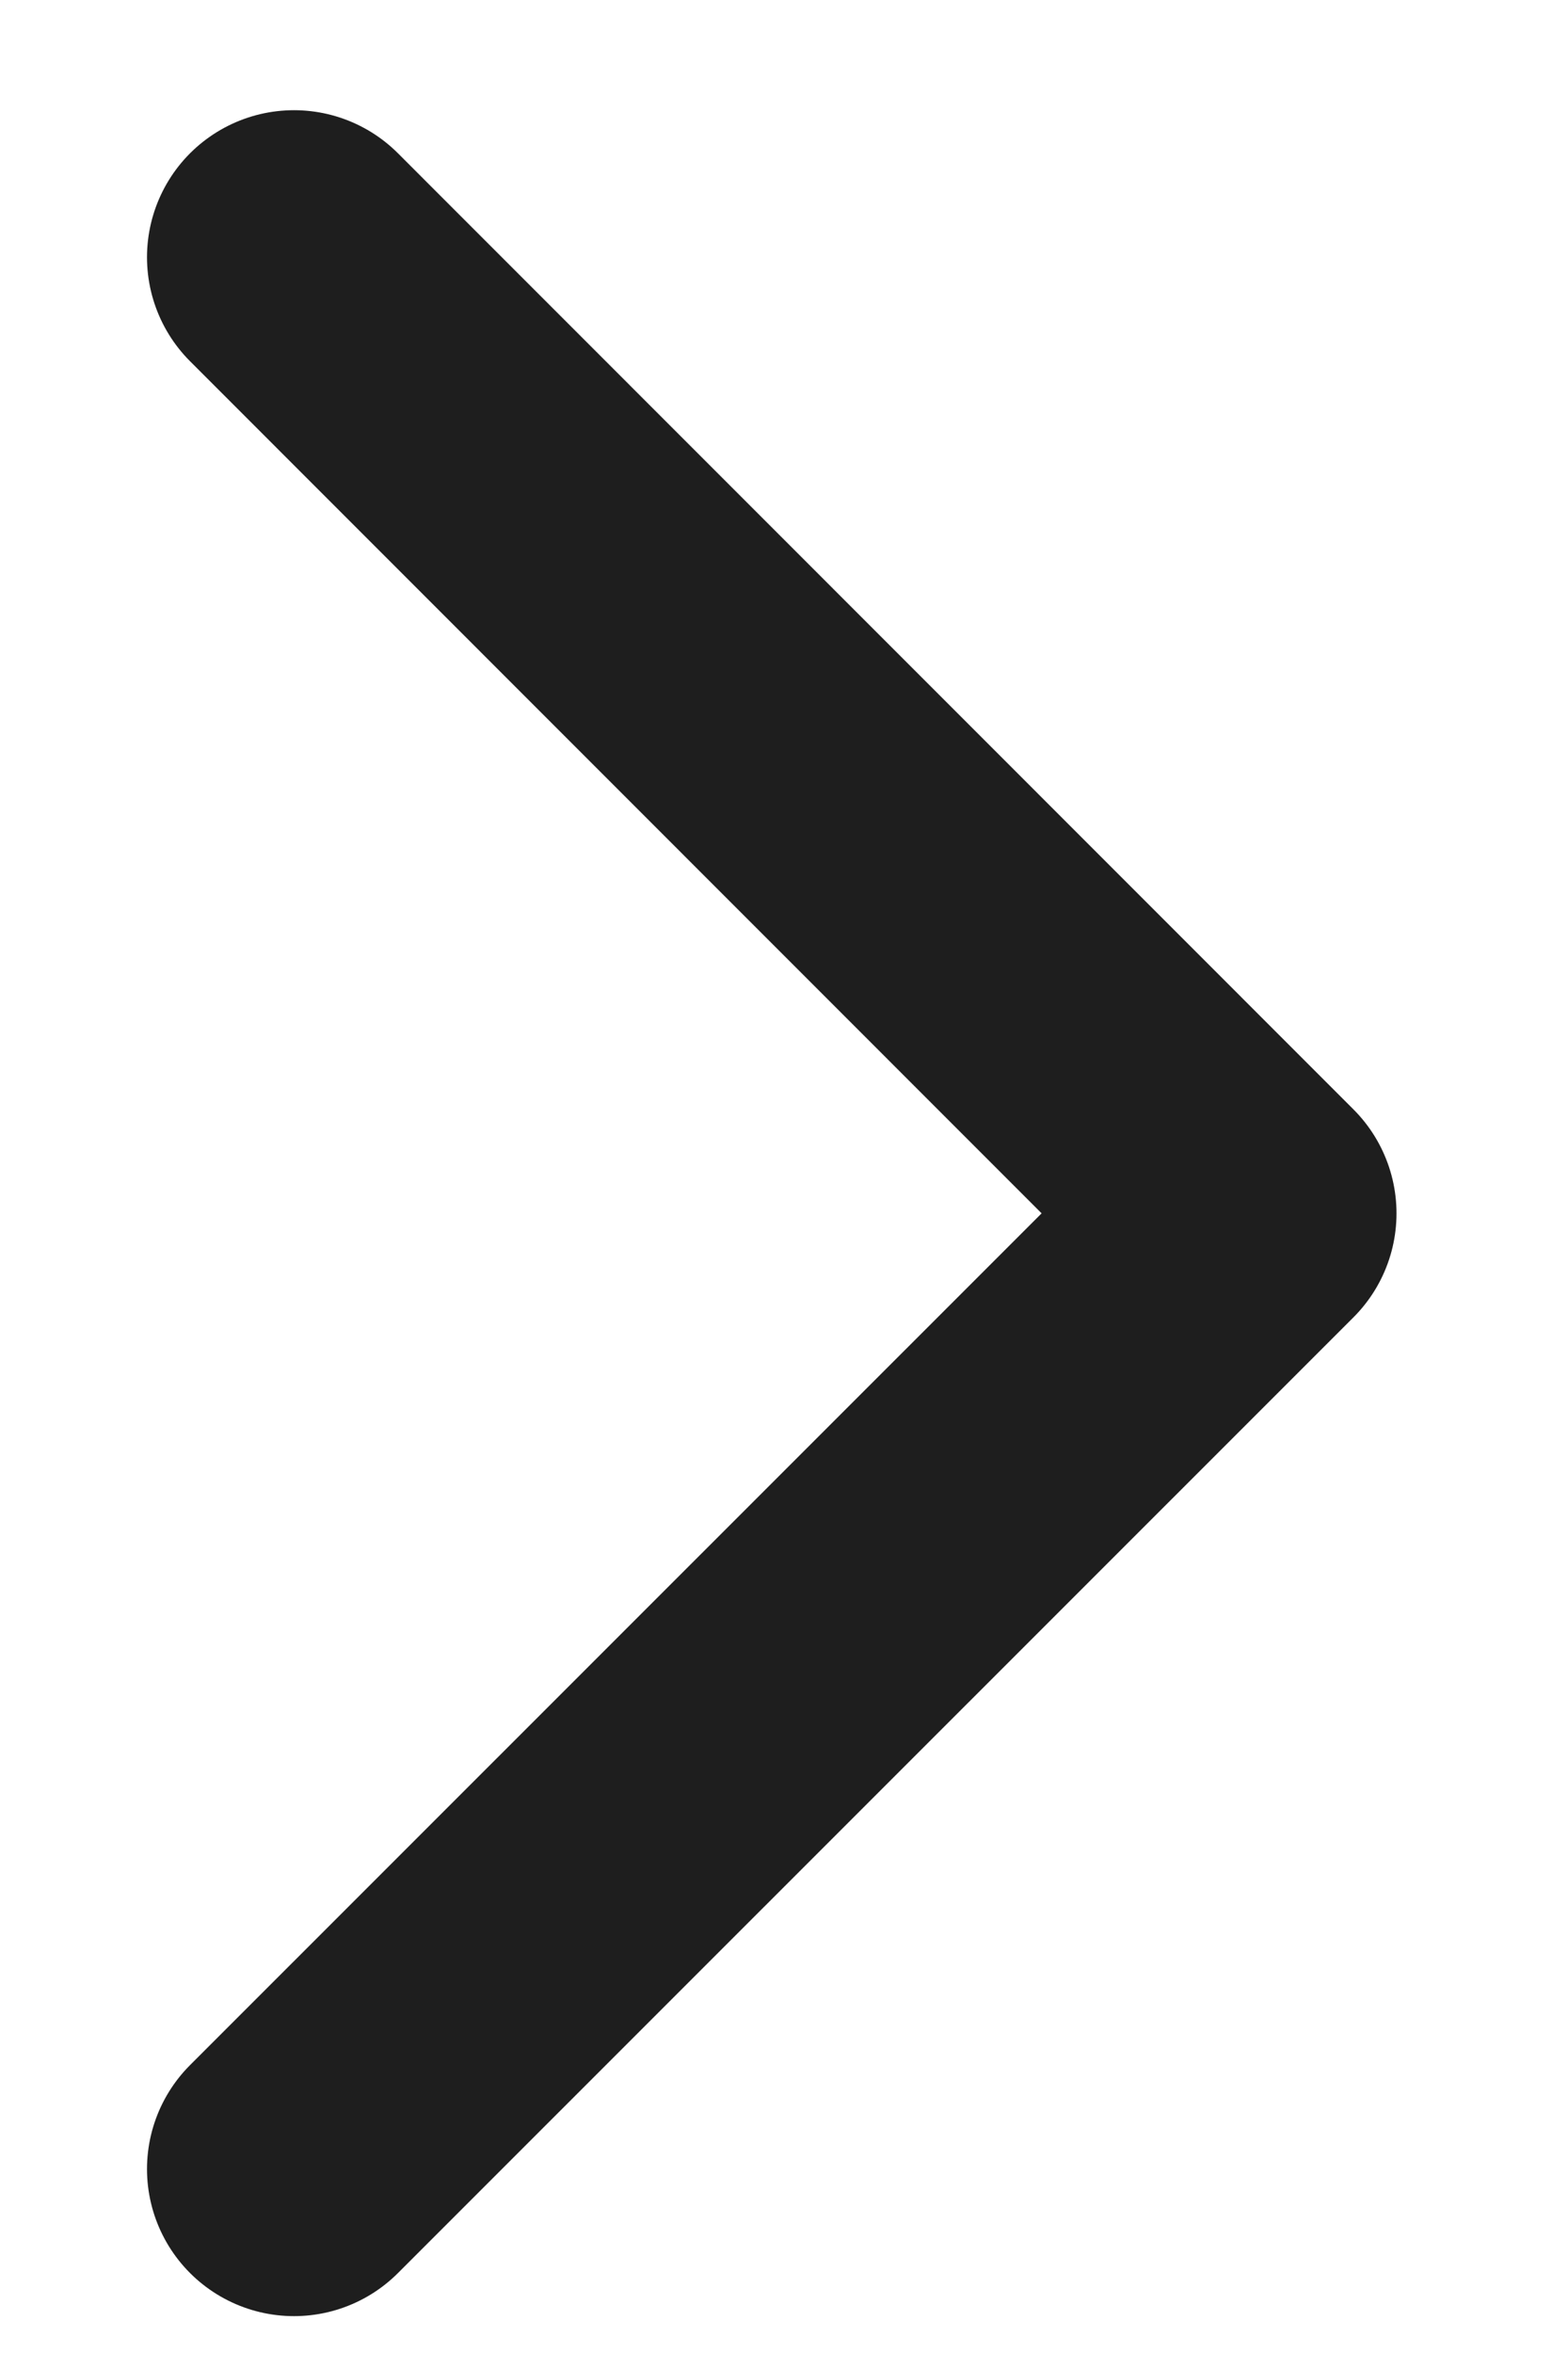
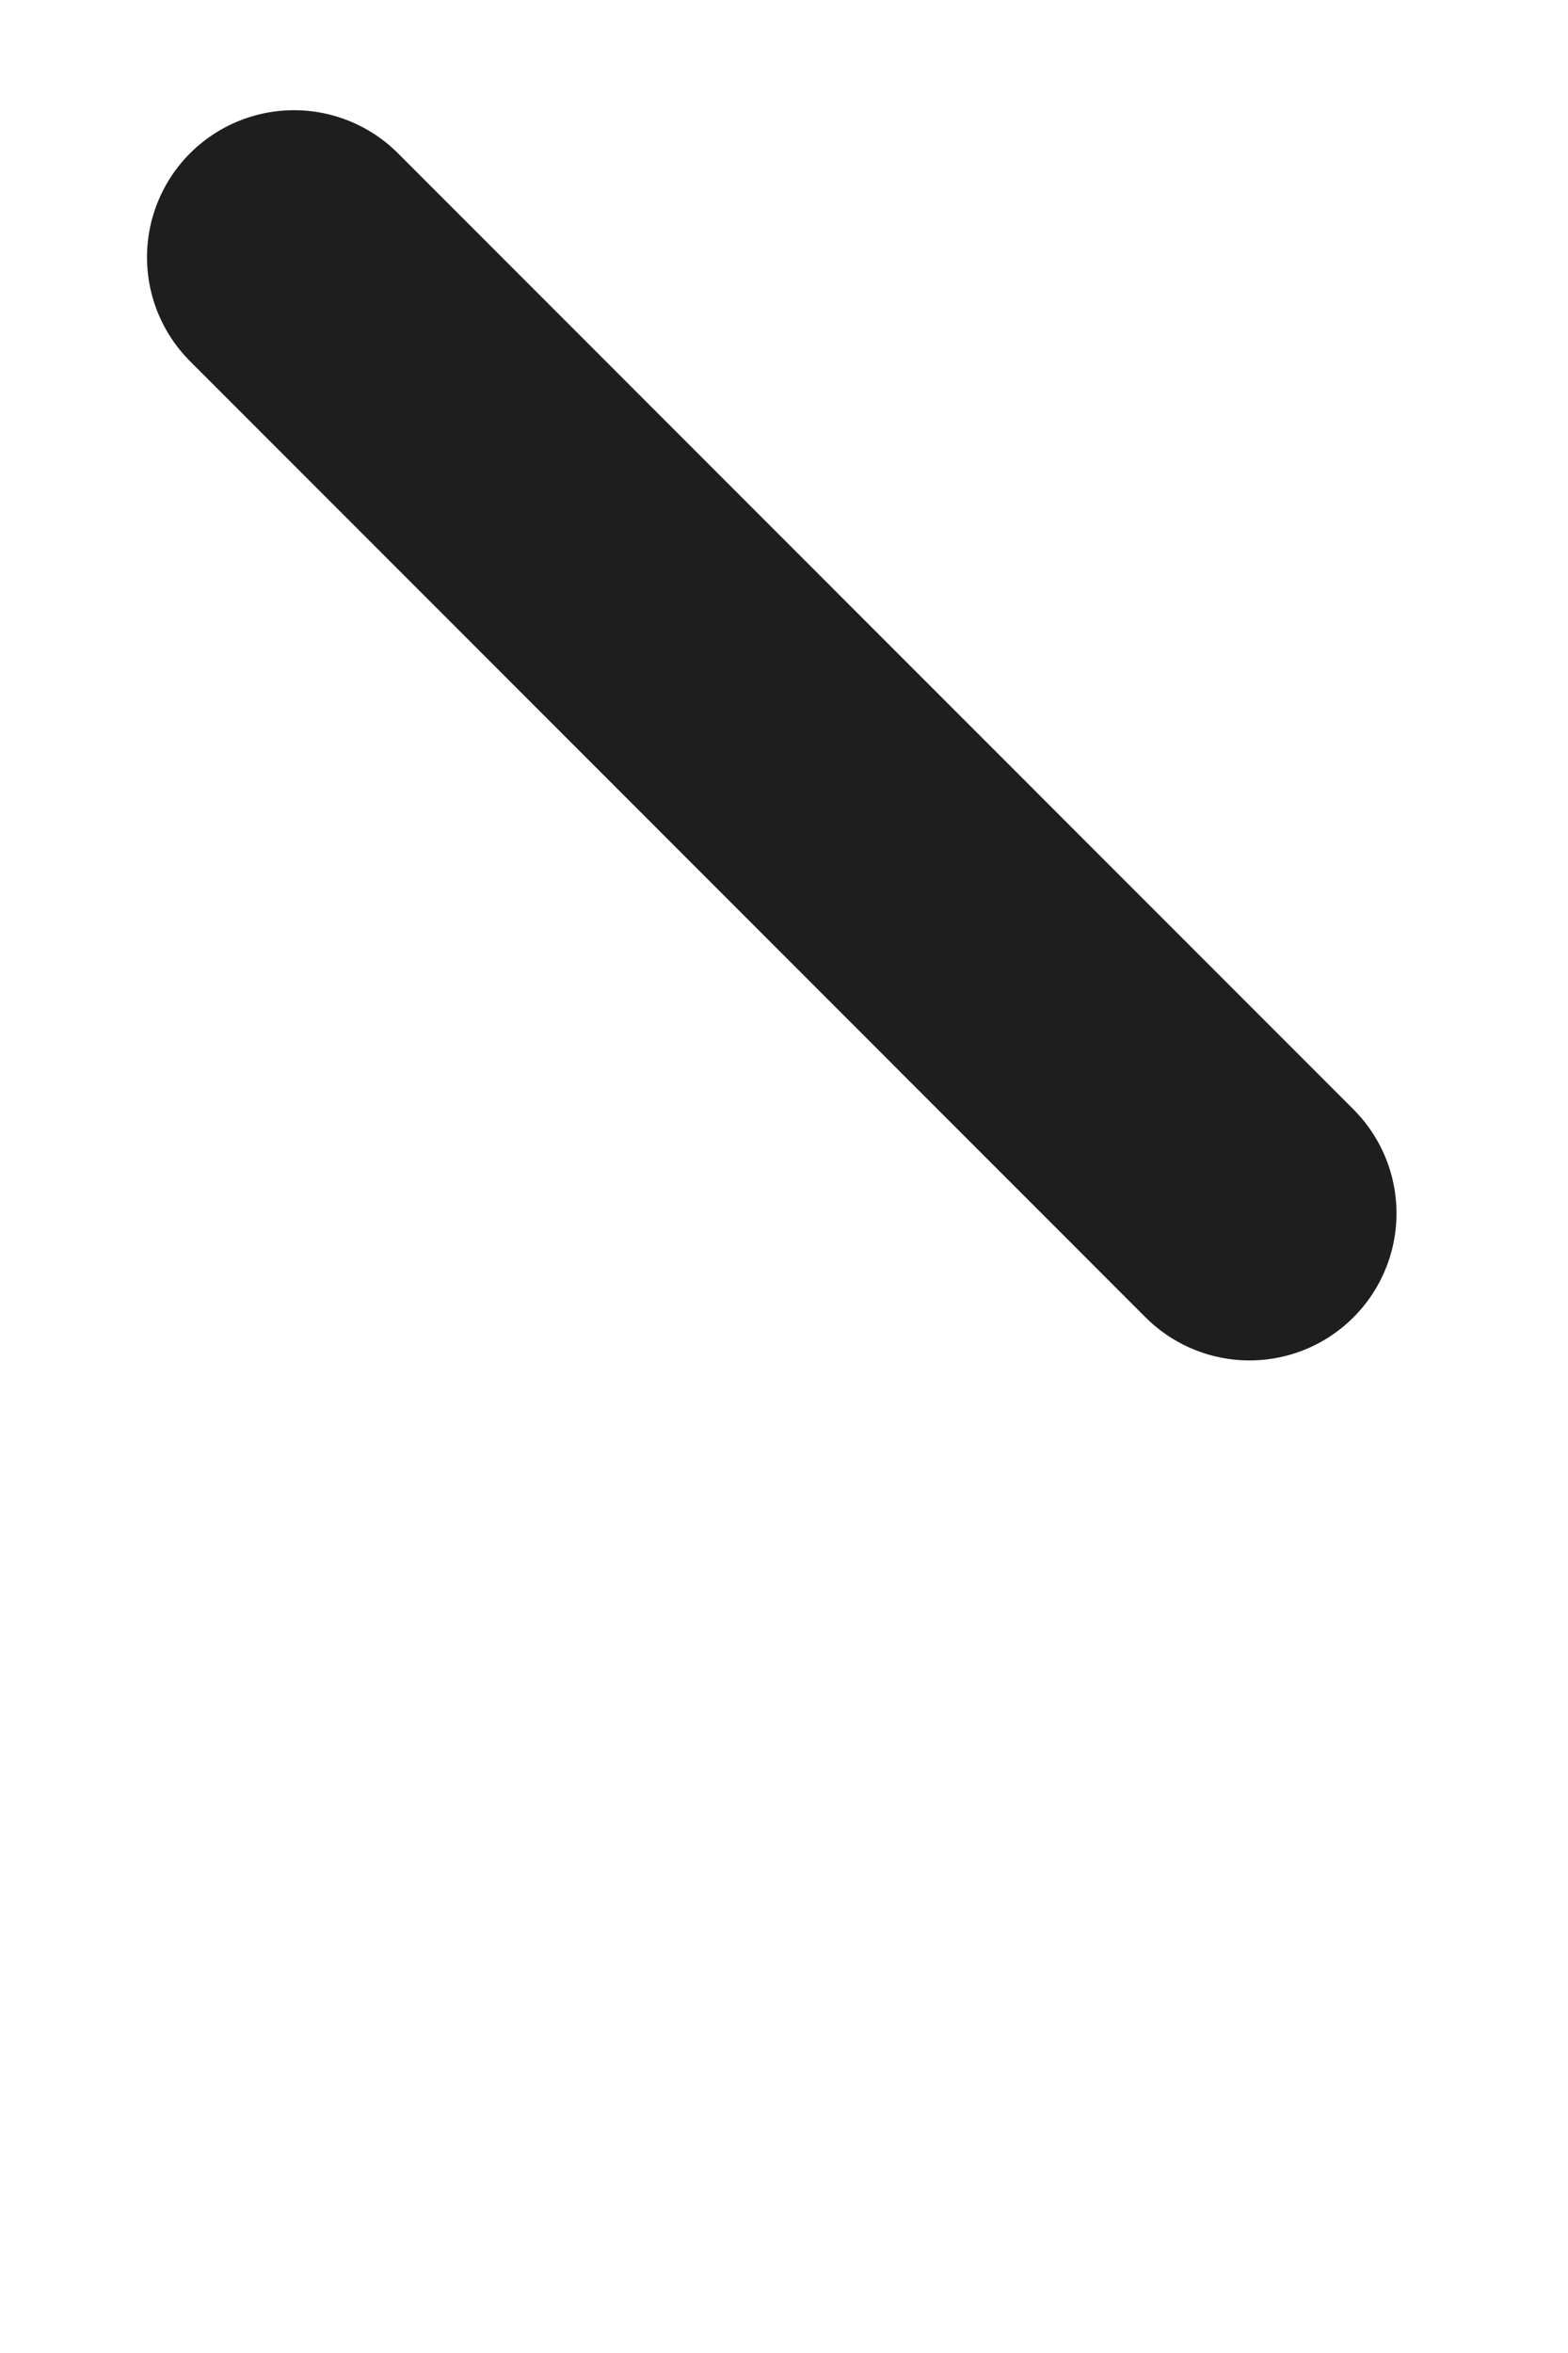
<svg xmlns="http://www.w3.org/2000/svg" width="8" height="12" viewBox="0 0 8 12" fill="none">
-   <path d="M1.5 1.312L6.375 6.188L1.5 11.062" stroke="#1E1E1E" stroke-width="1.5" stroke-linecap="round" stroke-linejoin="round" />
+   <path d="M1.5 1.312L6.375 6.188" stroke="#1E1E1E" stroke-width="1.5" stroke-linecap="round" stroke-linejoin="round" />
</svg>